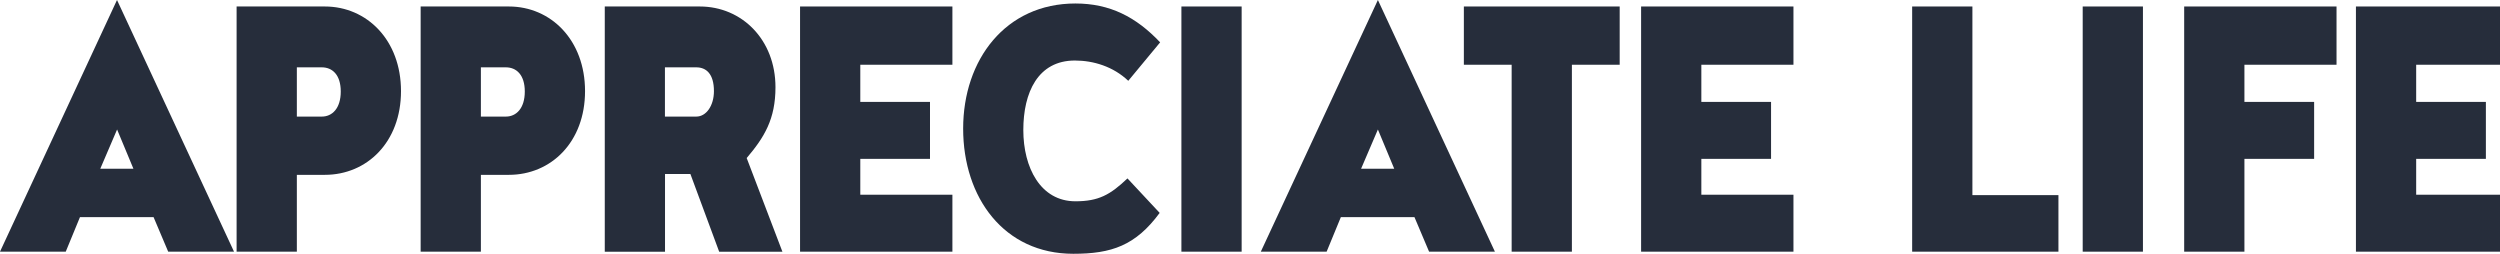
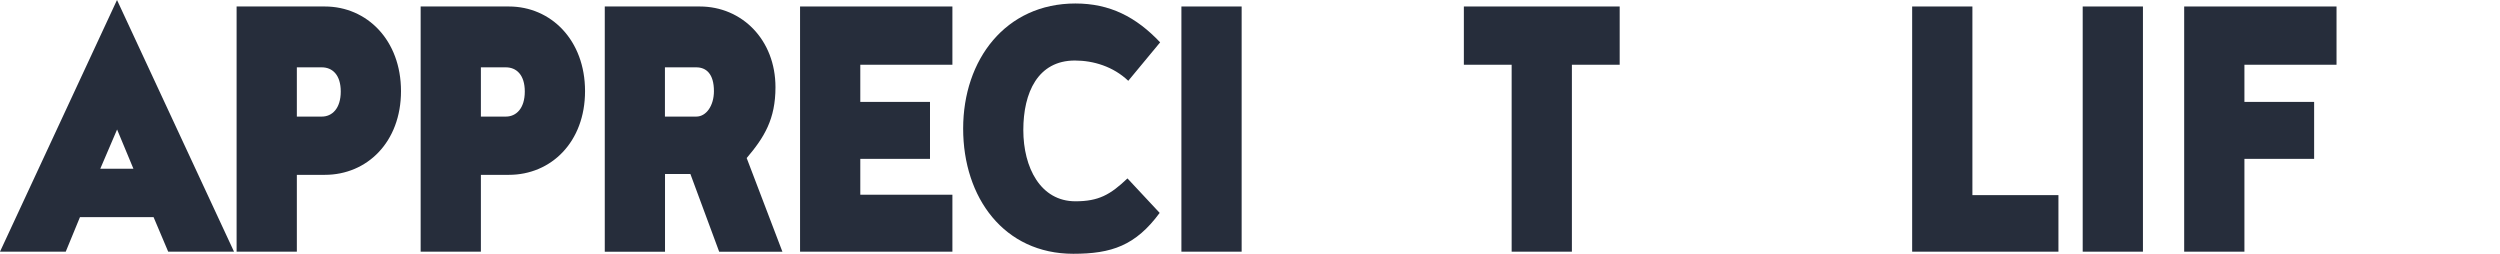
<svg xmlns="http://www.w3.org/2000/svg" width="906" height="92" viewBox="0 0 906 92" fill="none">
  <path d="M42.404 0L84.808 91.206H60.954L55.65 78.681H28.982L23.825 91.206H0L42.404 0ZM36.338 61.157H48.353L42.433 46.926L36.338 61.157Z" fill="#262D3B" />
  <path d="M85.745 2.352H117.717C132.984 2.352 145.322 14.554 145.322 33.019C145.322 51.483 133.014 63.362 117.717 63.362H107.577V91.206H85.745V2.352ZM123.49 33.166C123.49 27.05 120.383 24.404 116.632 24.404H107.577V42.251H116.632C120.383 42.251 123.49 39.282 123.49 33.166Z" fill="#262D3B" />
  <path d="M152.443 2.352H184.414C199.682 2.352 212.019 14.554 212.019 33.019C212.019 51.483 199.711 63.362 184.414 63.362H174.275V91.206H152.443V2.352ZM190.187 33.166C190.187 27.05 187.081 24.404 183.33 24.404H174.275V42.251H183.33C187.081 42.251 190.187 39.282 190.187 33.166Z" fill="#262D3B" />
  <path d="M219.14 2.352H253.602C268.87 2.352 281.031 14.407 281.031 31.608C281.031 43.192 276.987 49.749 270.599 57.276L283.552 91.236H260.635L250.203 63.068H241.001V91.236H219.169V2.352H219.14ZM258.73 33.019C258.73 26.756 255.917 24.404 252.342 24.404H240.972V42.251H252.342C255.917 42.251 258.73 38.341 258.73 33.019Z" fill="#262D3B" />
  <path d="M311.772 36.929H337.032V57.57H311.772V70.566H345.15V91.206H289.94V2.352H345.15V23.463H311.772V36.929Z" fill="#262D3B" />
  <path d="M420.287 77.122C411.554 89.001 402.821 91.971 388.96 91.971C363.846 91.971 349.047 71.624 349.047 46.603C349.047 21.581 364.462 1.264 389.722 1.264C402.206 1.264 411.701 6.116 420.433 15.348L408.887 29.285C403.437 24.11 396.257 21.934 389.546 21.934C376.125 21.934 370.85 33.519 370.85 47.132C370.85 60.745 377.092 72.947 389.722 72.947C398.133 72.947 402.352 70.595 408.594 64.656L420.287 77.181V77.122Z" fill="#262D3B" />
  <path d="M428.141 2.352H449.972V91.206H428.141V2.352Z" fill="#262D3B" />
-   <path d="M499.351 0L541.755 91.206H517.901L512.596 78.681H485.929L480.772 91.206H456.918L499.351 0ZM493.255 61.157H505.27L499.351 46.926L493.255 61.157Z" fill="#262D3B" />
  <path d="M530.531 2.352H586.972V23.463H569.653V91.206H547.821V23.463H530.502V2.352H530.531Z" fill="#262D3B" />
-   <path d="M616.569 36.929H641.83V57.57H616.569V70.566H649.947V91.206H594.737V2.352H649.947V23.463H616.569V36.929Z" fill="#262D3B" />
  <path d="M692.966 91.206V2.352H714.798V70.713H745.978V91.206H692.966Z" fill="#262D3B" />
  <path d="M754.77 2.352H776.602V91.206H754.77V2.352Z" fill="#262D3B" />
  <path d="M813.379 36.929H838.64V57.57H813.379V91.206H791.547V2.352H846.757V23.463H813.379V36.929Z" fill="#262D3B" />
-   <path d="M875.622 36.929H900.883V57.57H875.622V70.566H909V91.206H853.79V2.352H909V23.463H875.622V36.929Z" fill="#262D3B" />
</svg>